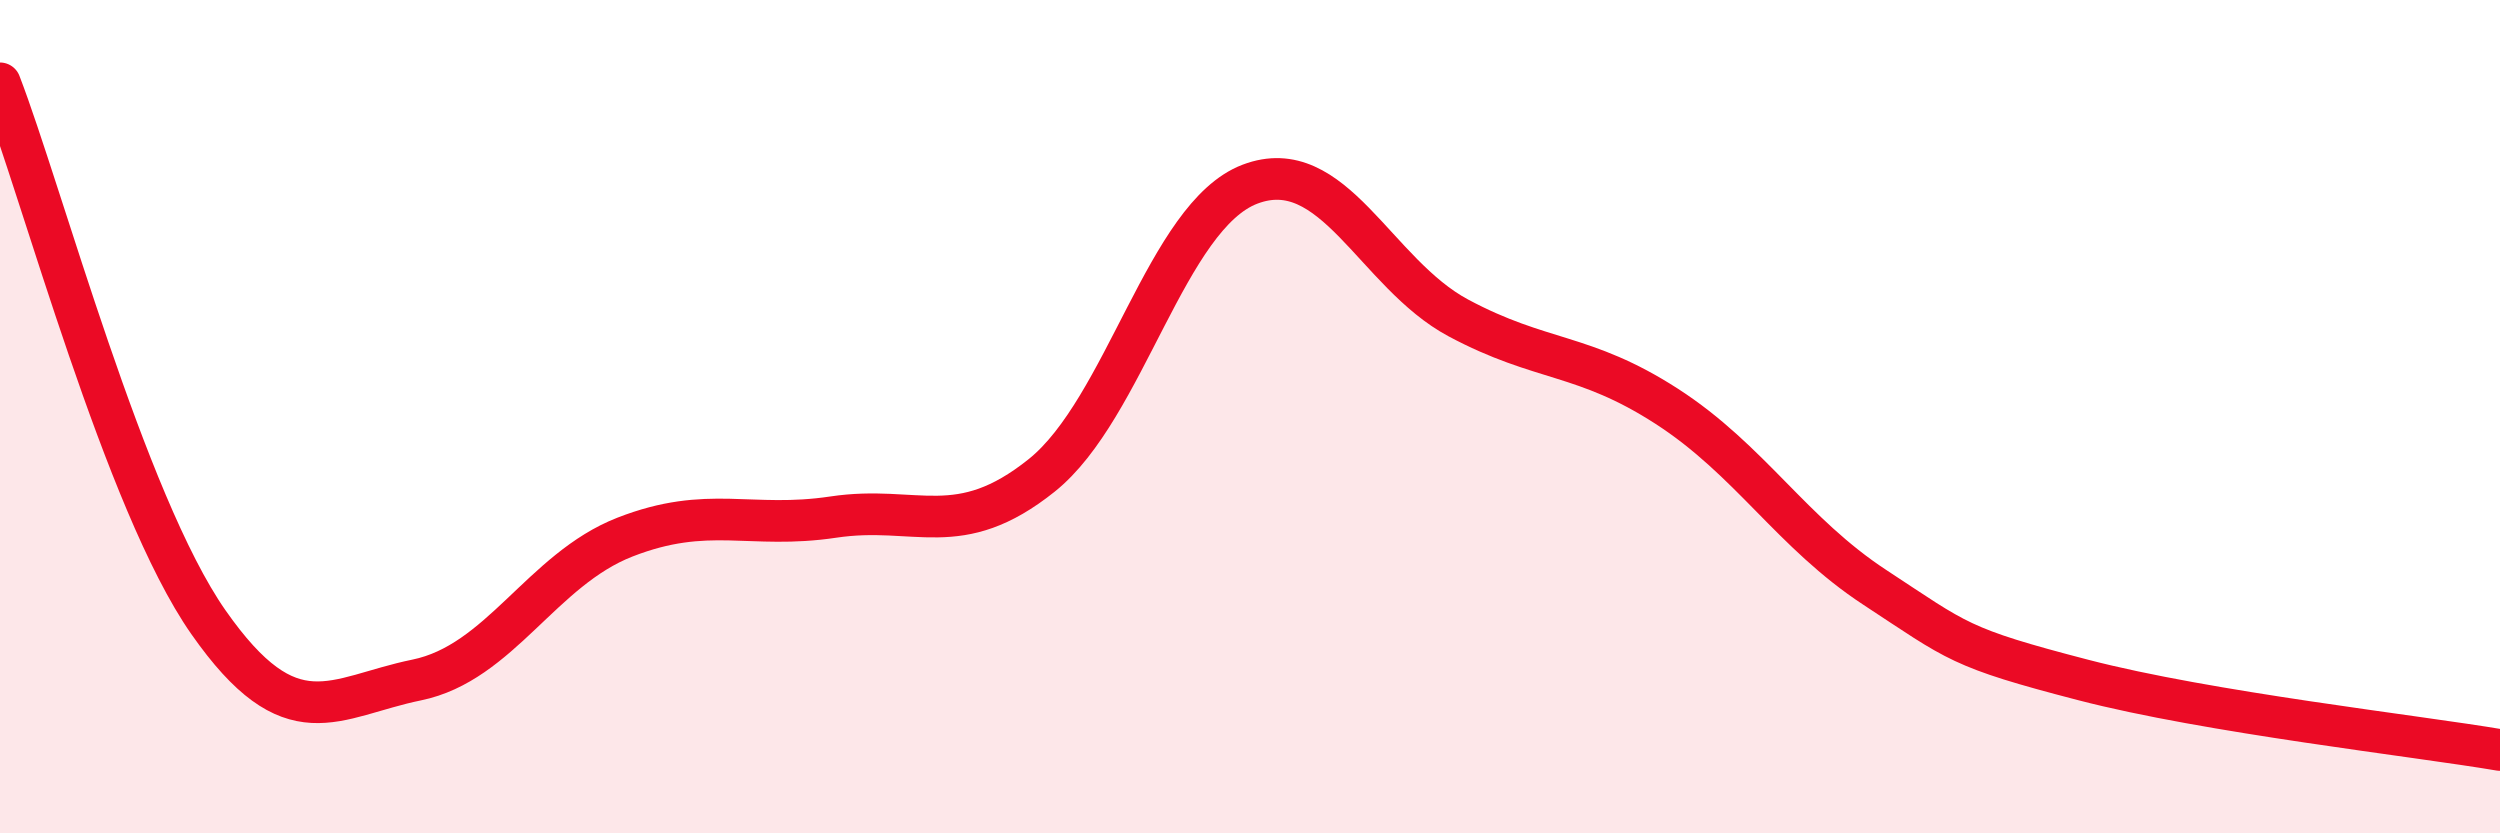
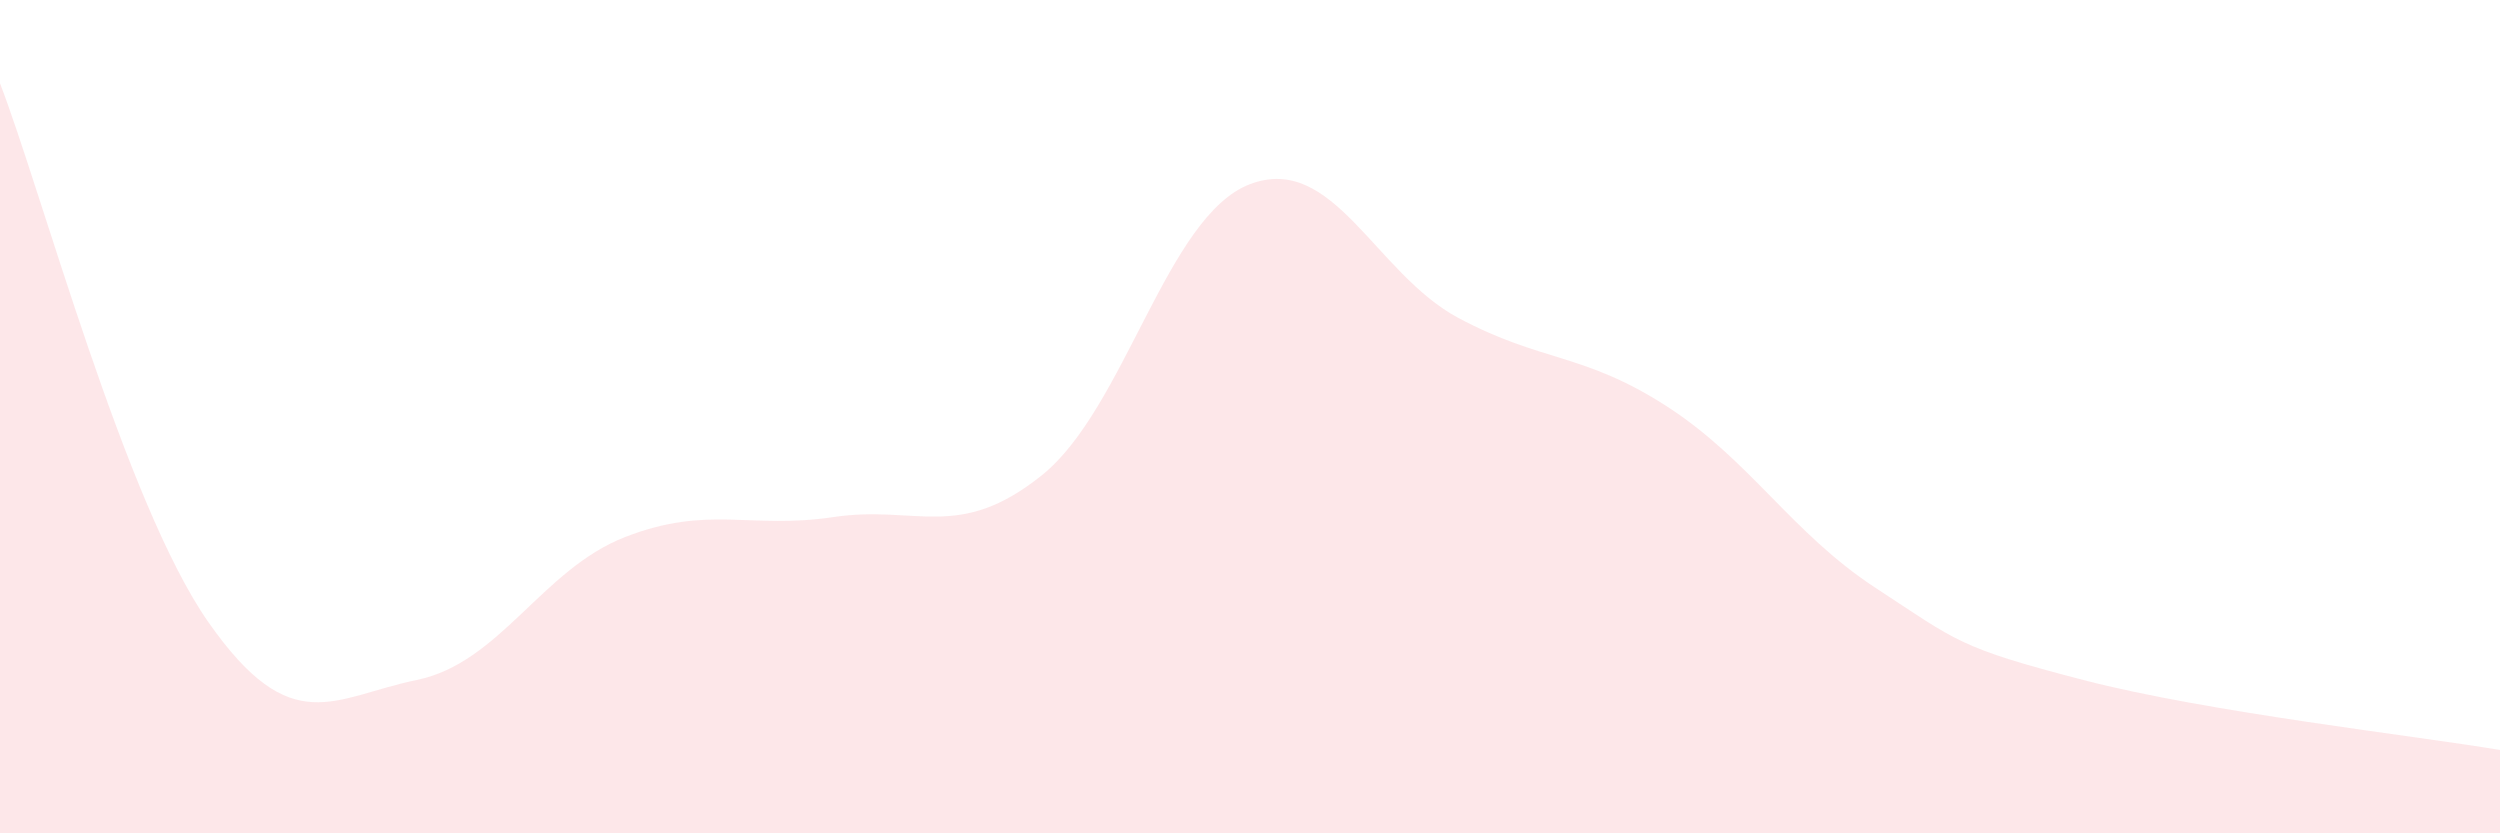
<svg xmlns="http://www.w3.org/2000/svg" width="60" height="20" viewBox="0 0 60 20">
  <path d="M 0,2 C 1,4.59 3,12.07 5,14.93 C 7,17.79 8,16.73 10,16.32 C 12,15.91 13,13.67 15,12.89 C 17,12.11 18,12.71 20,12.41 C 22,12.11 23,13.01 25,11.41 C 27,9.81 28,5.18 30,4.42 C 32,3.66 33,6.56 35,7.63 C 37,8.7 38,8.46 40,9.75 C 42,11.04 43,12.79 45,14.1 C 47,15.41 47,15.54 50,16.32 C 53,17.1 58,17.66 60,18L60 20L0 20Z" fill="#EB0A25" opacity="0.1" stroke-linecap="round" stroke-linejoin="round" />
-   <path d="M 0,2 C 1,4.59 3,12.07 5,14.93 C 7,17.79 8,16.73 10,16.32 C 12,15.91 13,13.67 15,12.89 C 17,12.11 18,12.71 20,12.41 C 22,12.11 23,13.01 25,11.41 C 27,9.81 28,5.18 30,4.42 C 32,3.66 33,6.56 35,7.63 C 37,8.7 38,8.46 40,9.75 C 42,11.04 43,12.79 45,14.1 C 47,15.41 47,15.54 50,16.32 C 53,17.1 58,17.66 60,18" stroke="#EB0A25" stroke-width="1" fill="none" stroke-linecap="round" stroke-linejoin="round" />
</svg>